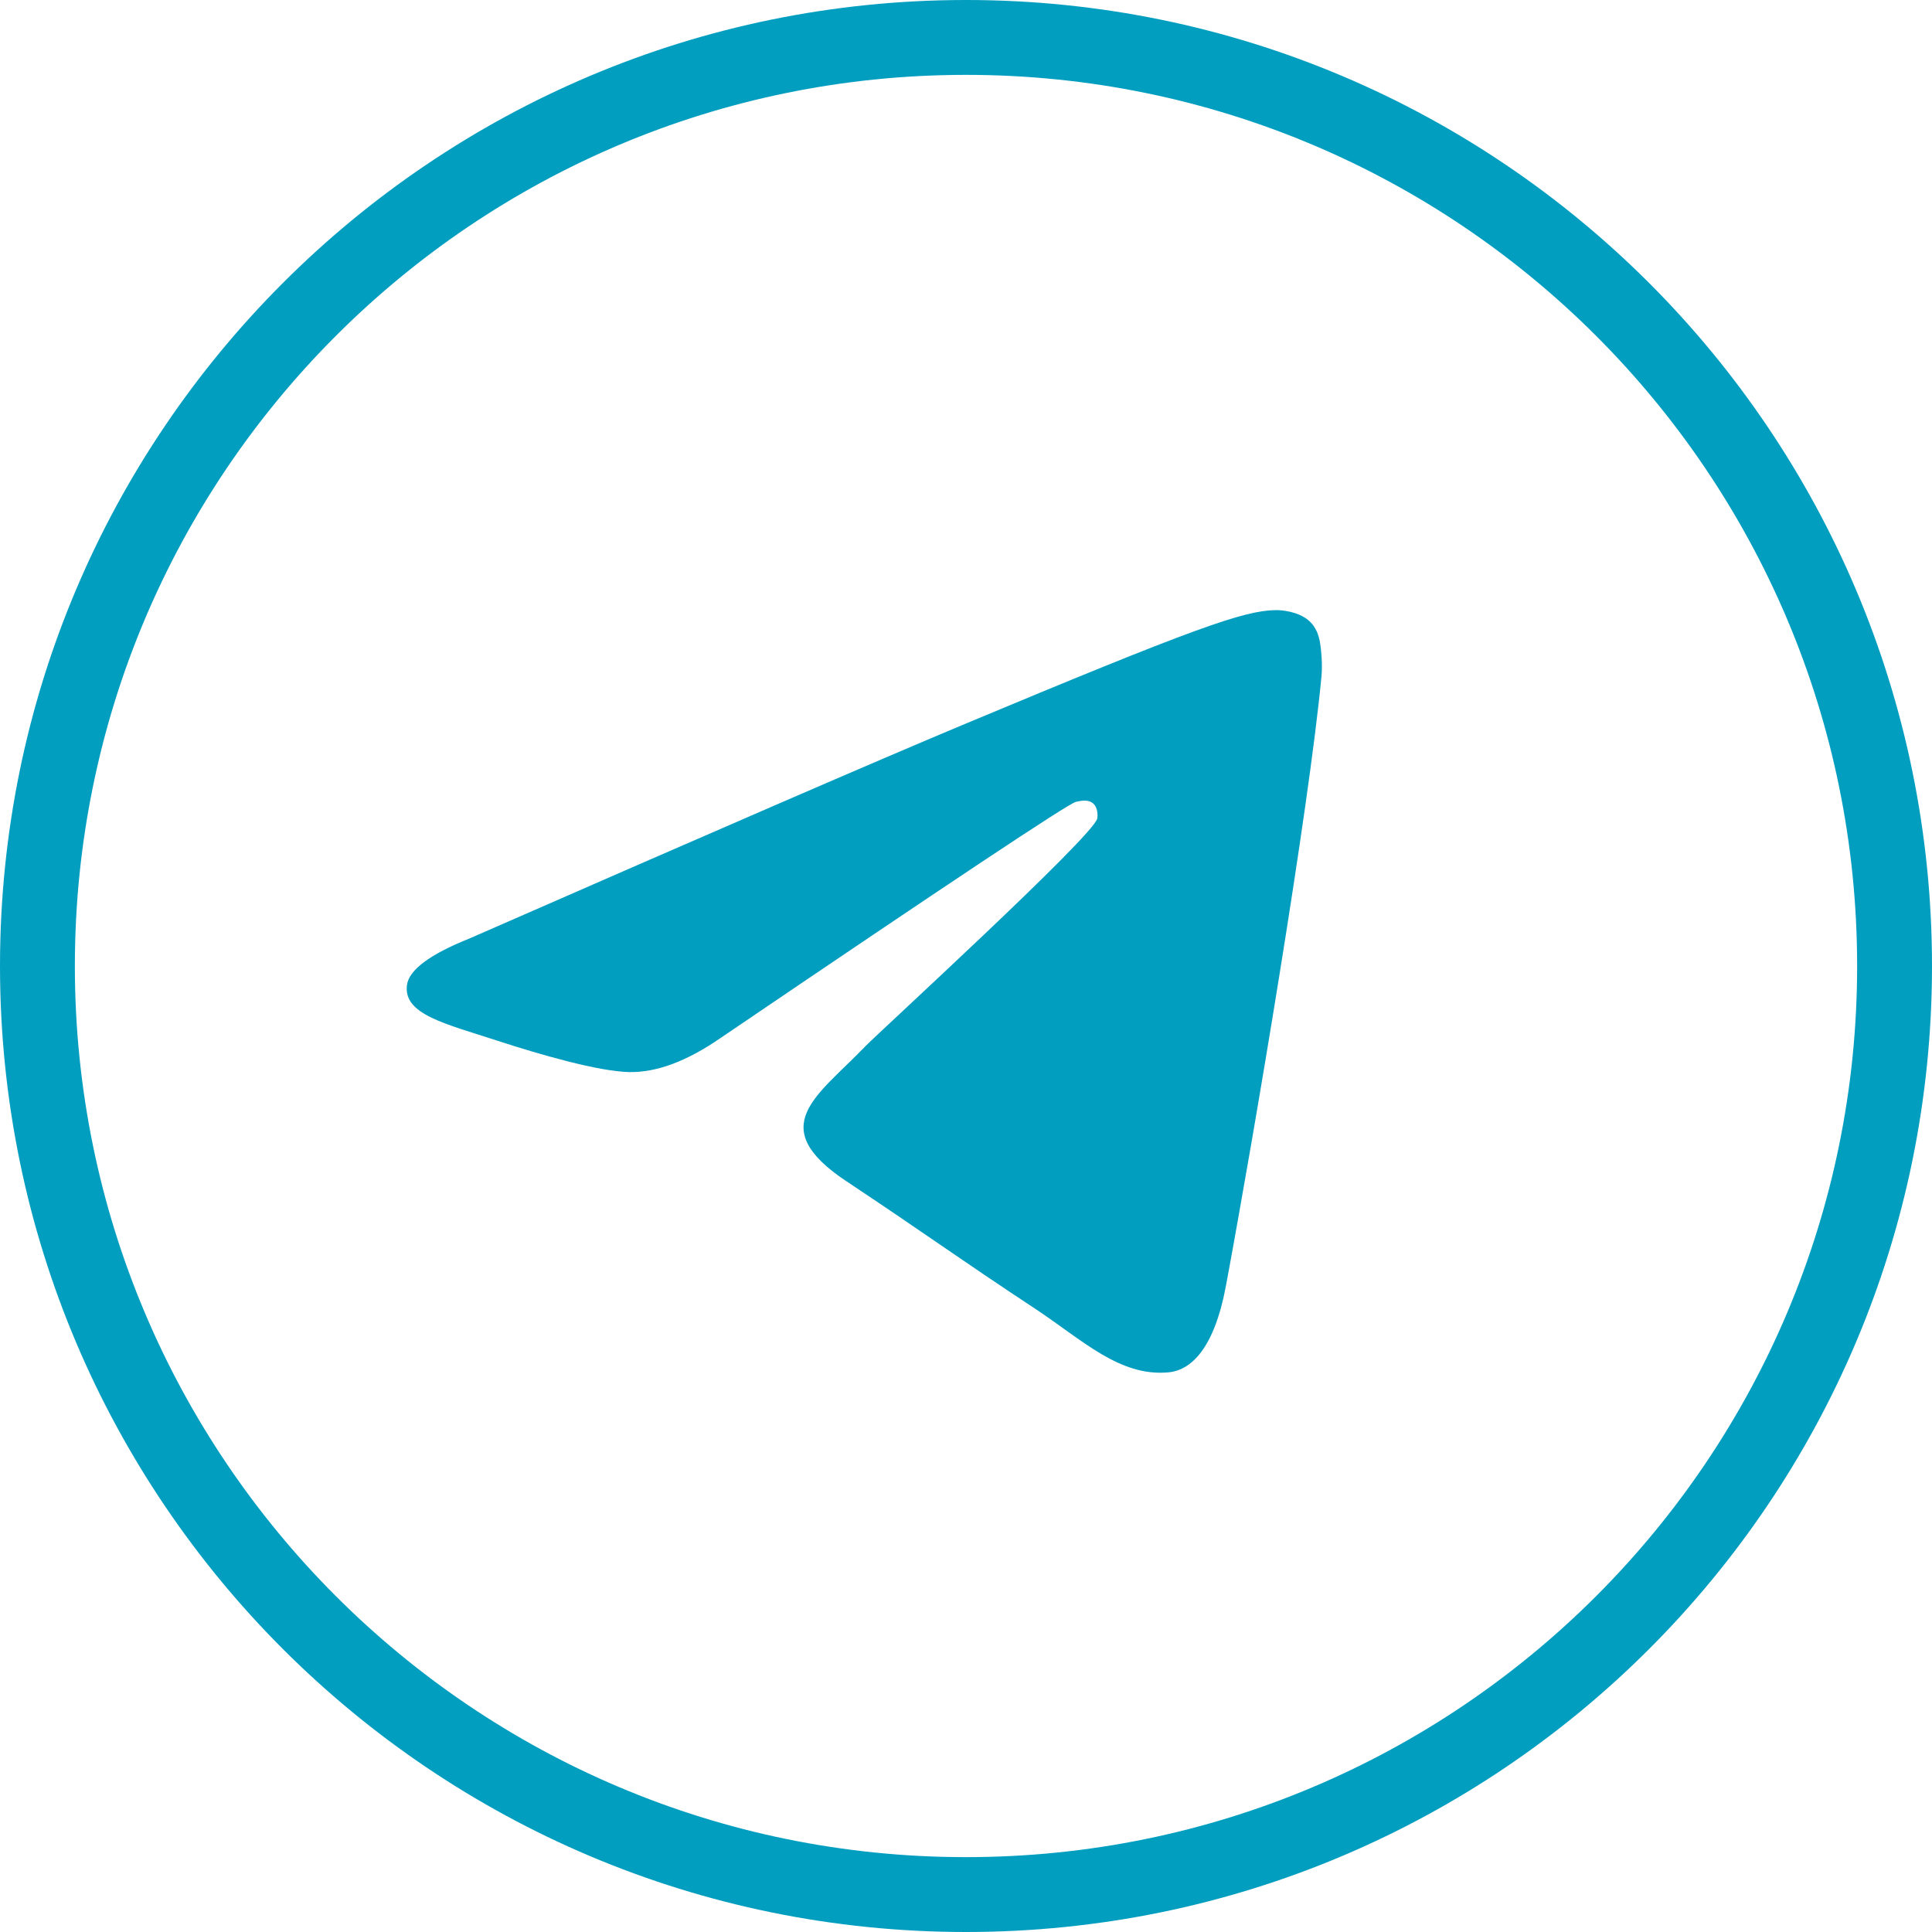
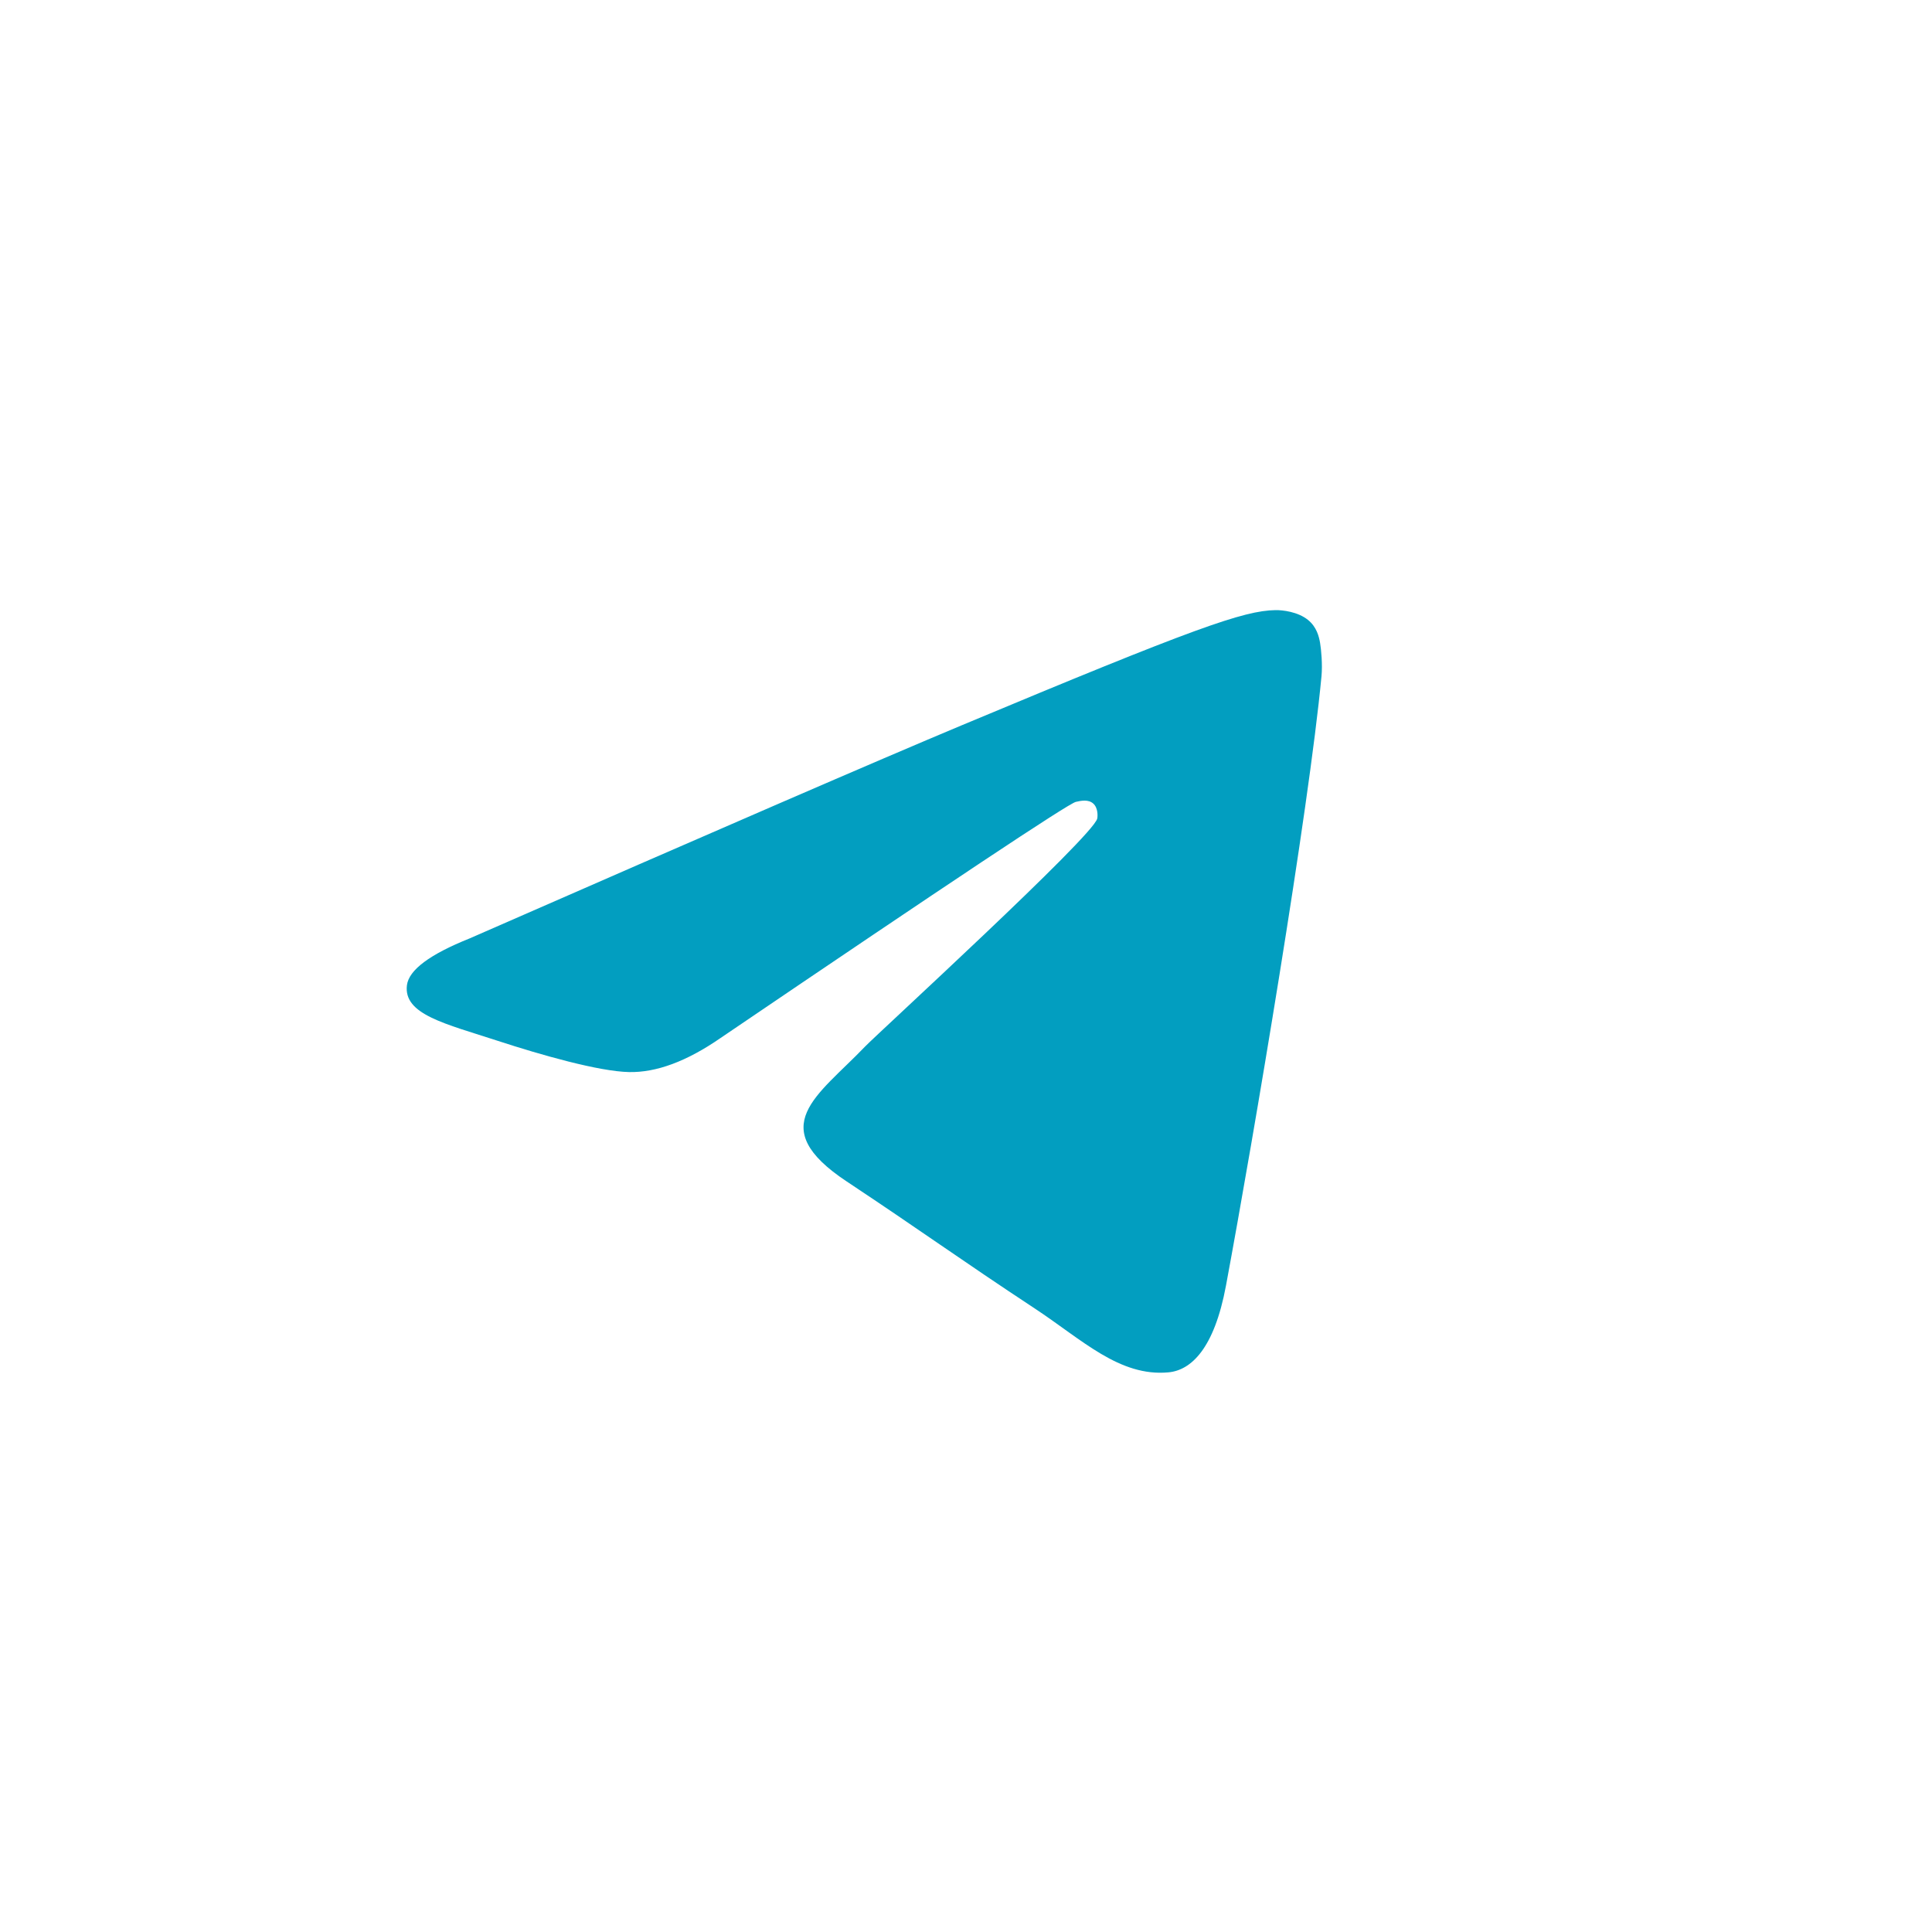
<svg xmlns="http://www.w3.org/2000/svg" width="40" height="40" viewBox="0 0 40 40" fill="none">
  <path d="M9.723 19.429C14.81 17.201 18.201 15.732 19.898 15.022C24.743 12.995 25.75 12.643 26.406 12.632C26.551 12.629 26.873 12.665 27.082 12.836C27.259 12.98 27.307 13.174 27.331 13.311C27.354 13.447 27.383 13.758 27.36 14.002C27.097 16.776 25.961 23.508 25.383 26.615C25.139 27.929 24.657 28.37 24.191 28.413C23.178 28.507 22.408 27.74 21.427 27.093C19.891 26.081 19.024 25.451 17.533 24.463C15.811 23.322 16.927 22.694 17.909 21.669C18.166 21.401 22.63 17.318 22.717 16.948C22.727 16.901 22.737 16.729 22.635 16.637C22.533 16.546 22.383 16.577 22.274 16.602C22.12 16.637 19.667 18.268 14.915 21.493C14.219 21.974 13.588 22.208 13.023 22.196C12.4 22.183 11.202 21.842 10.311 21.551C9.218 21.194 8.35 21.005 8.425 20.398C8.465 20.082 8.898 19.759 9.723 19.429Z" fill="#029EC0" />
-   <path d="M40 20C40 31.046 31.046 40 20 40C8.954 40 0 31.046 0 20C0 8.954 8.954 0 20 0C31.046 0 40 8.954 40 20ZM1.55 20C1.55 30.19 9.81 38.45 20 38.45C30.19 38.45 38.45 30.19 38.45 20C38.45 9.81 30.19 1.55 20 1.55C9.81 1.55 1.55 9.81 1.55 20Z" fill="#029EC0" />
</svg>